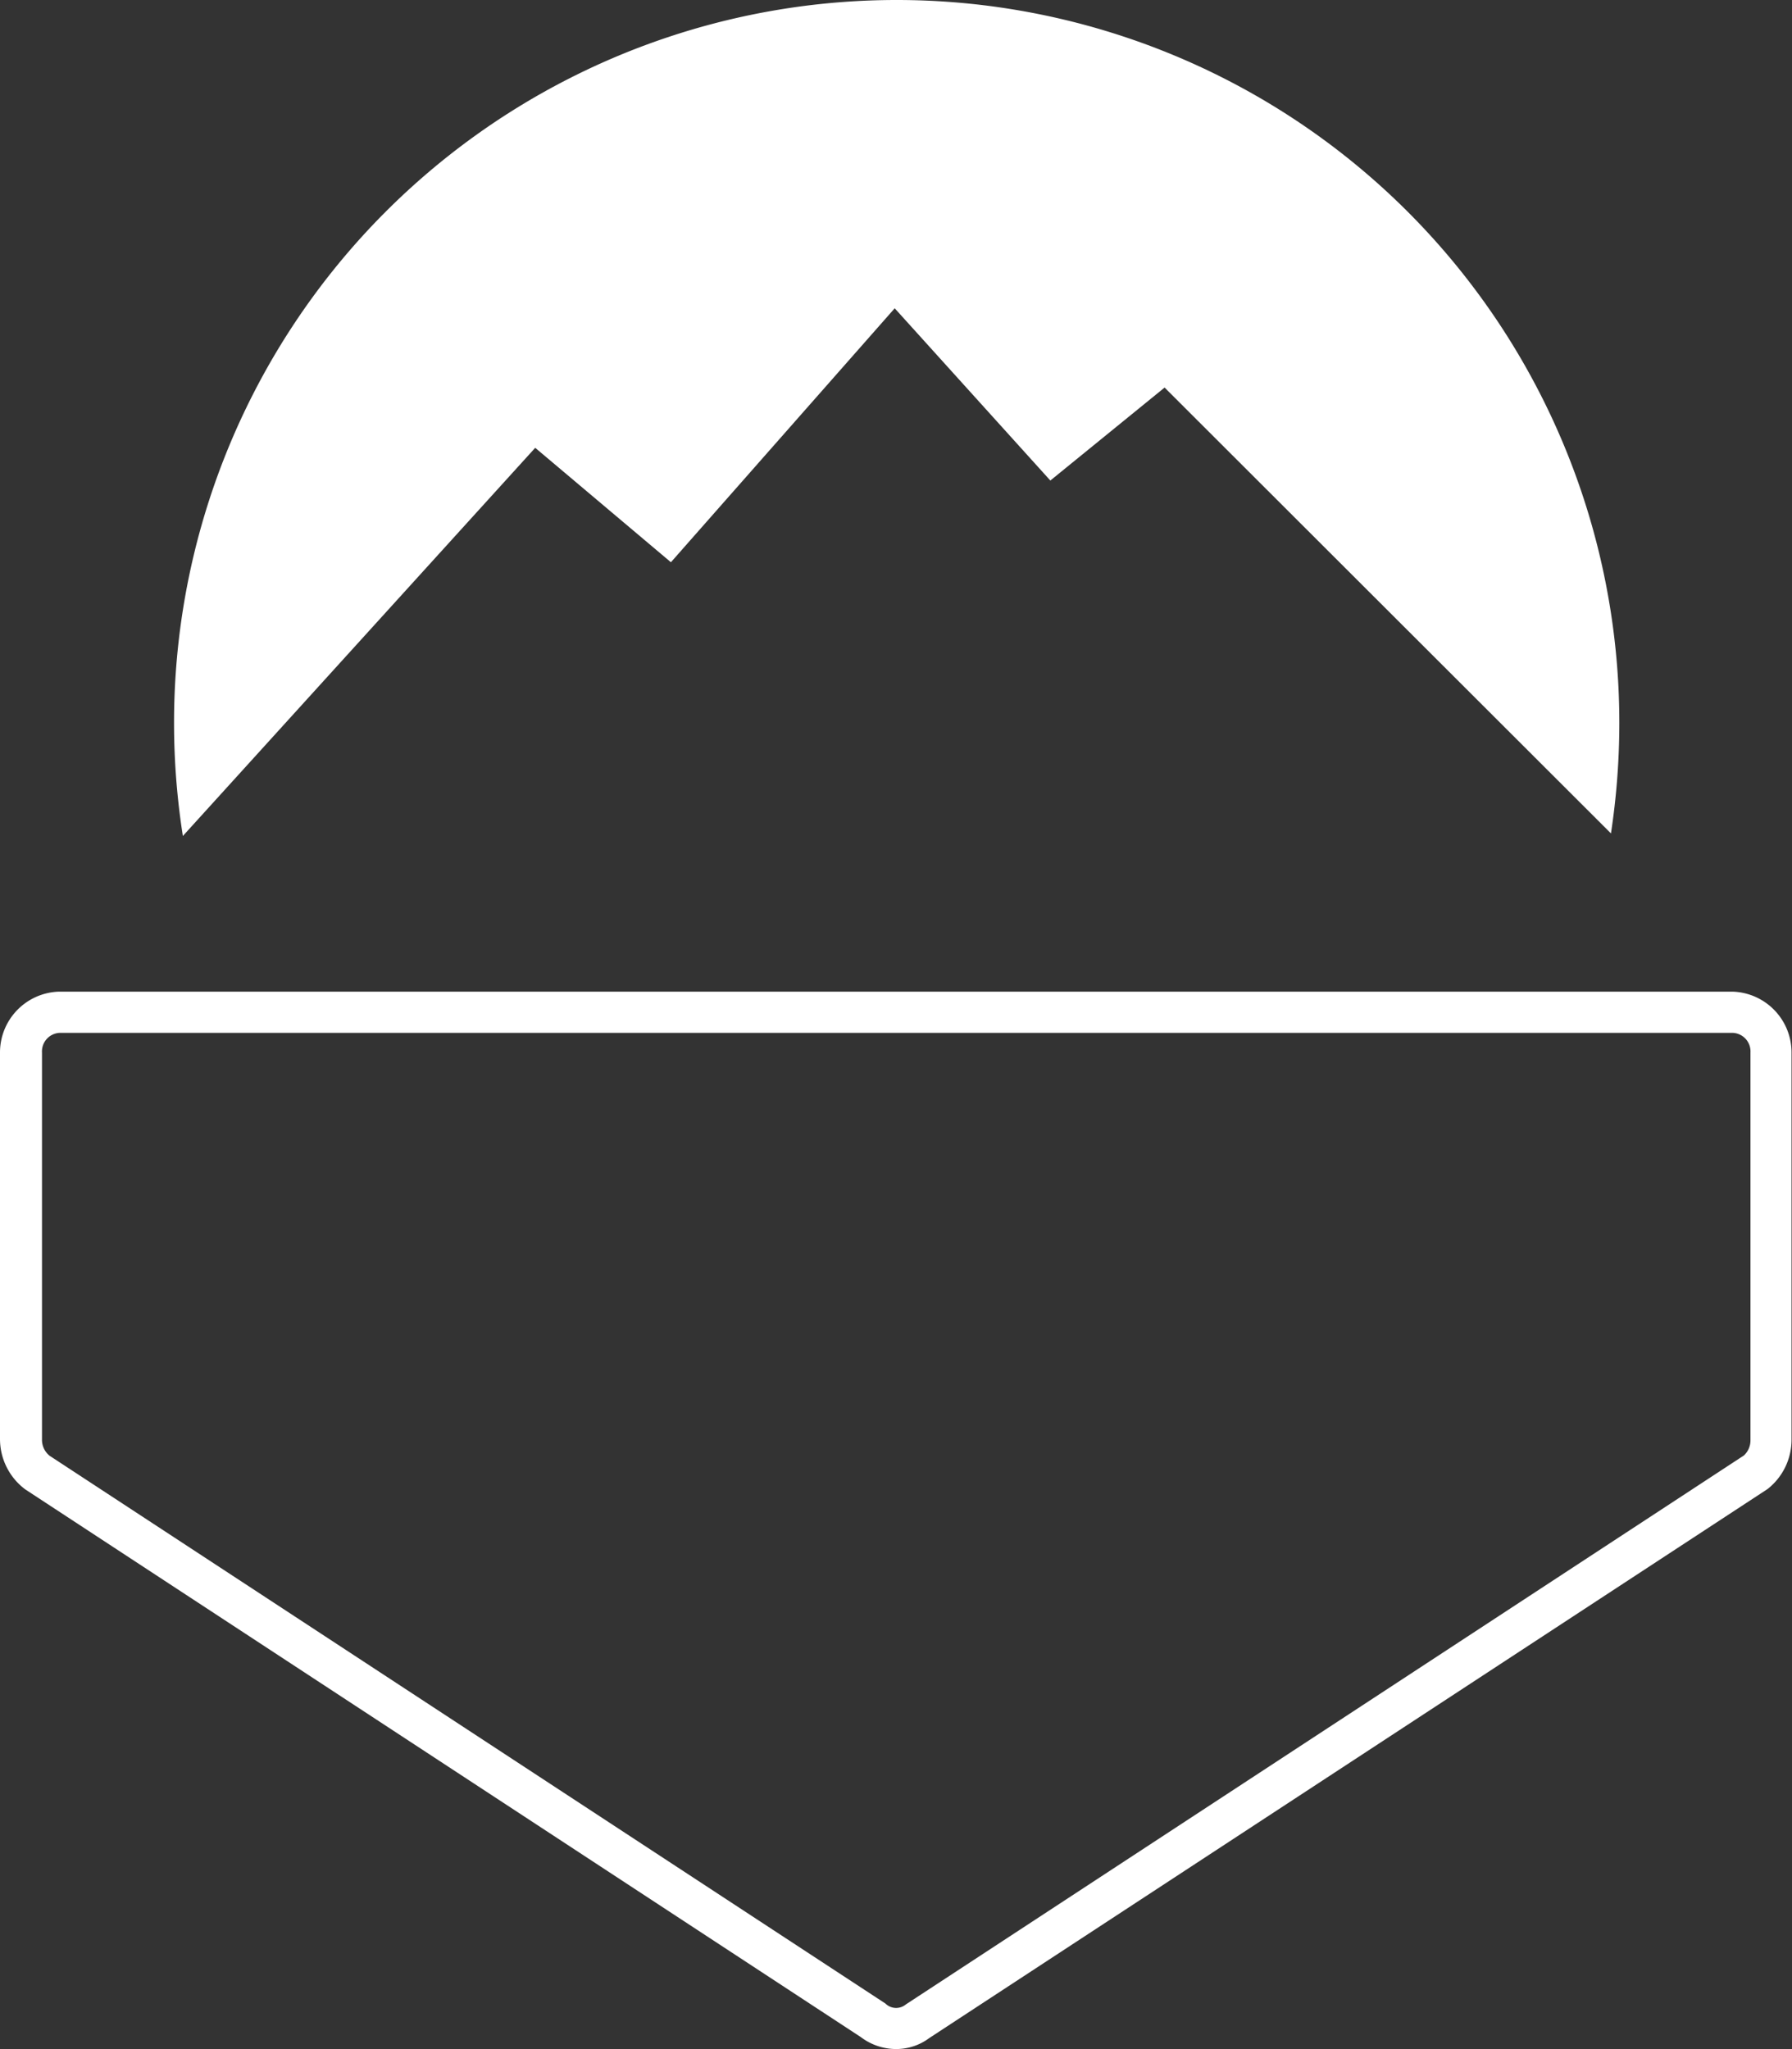
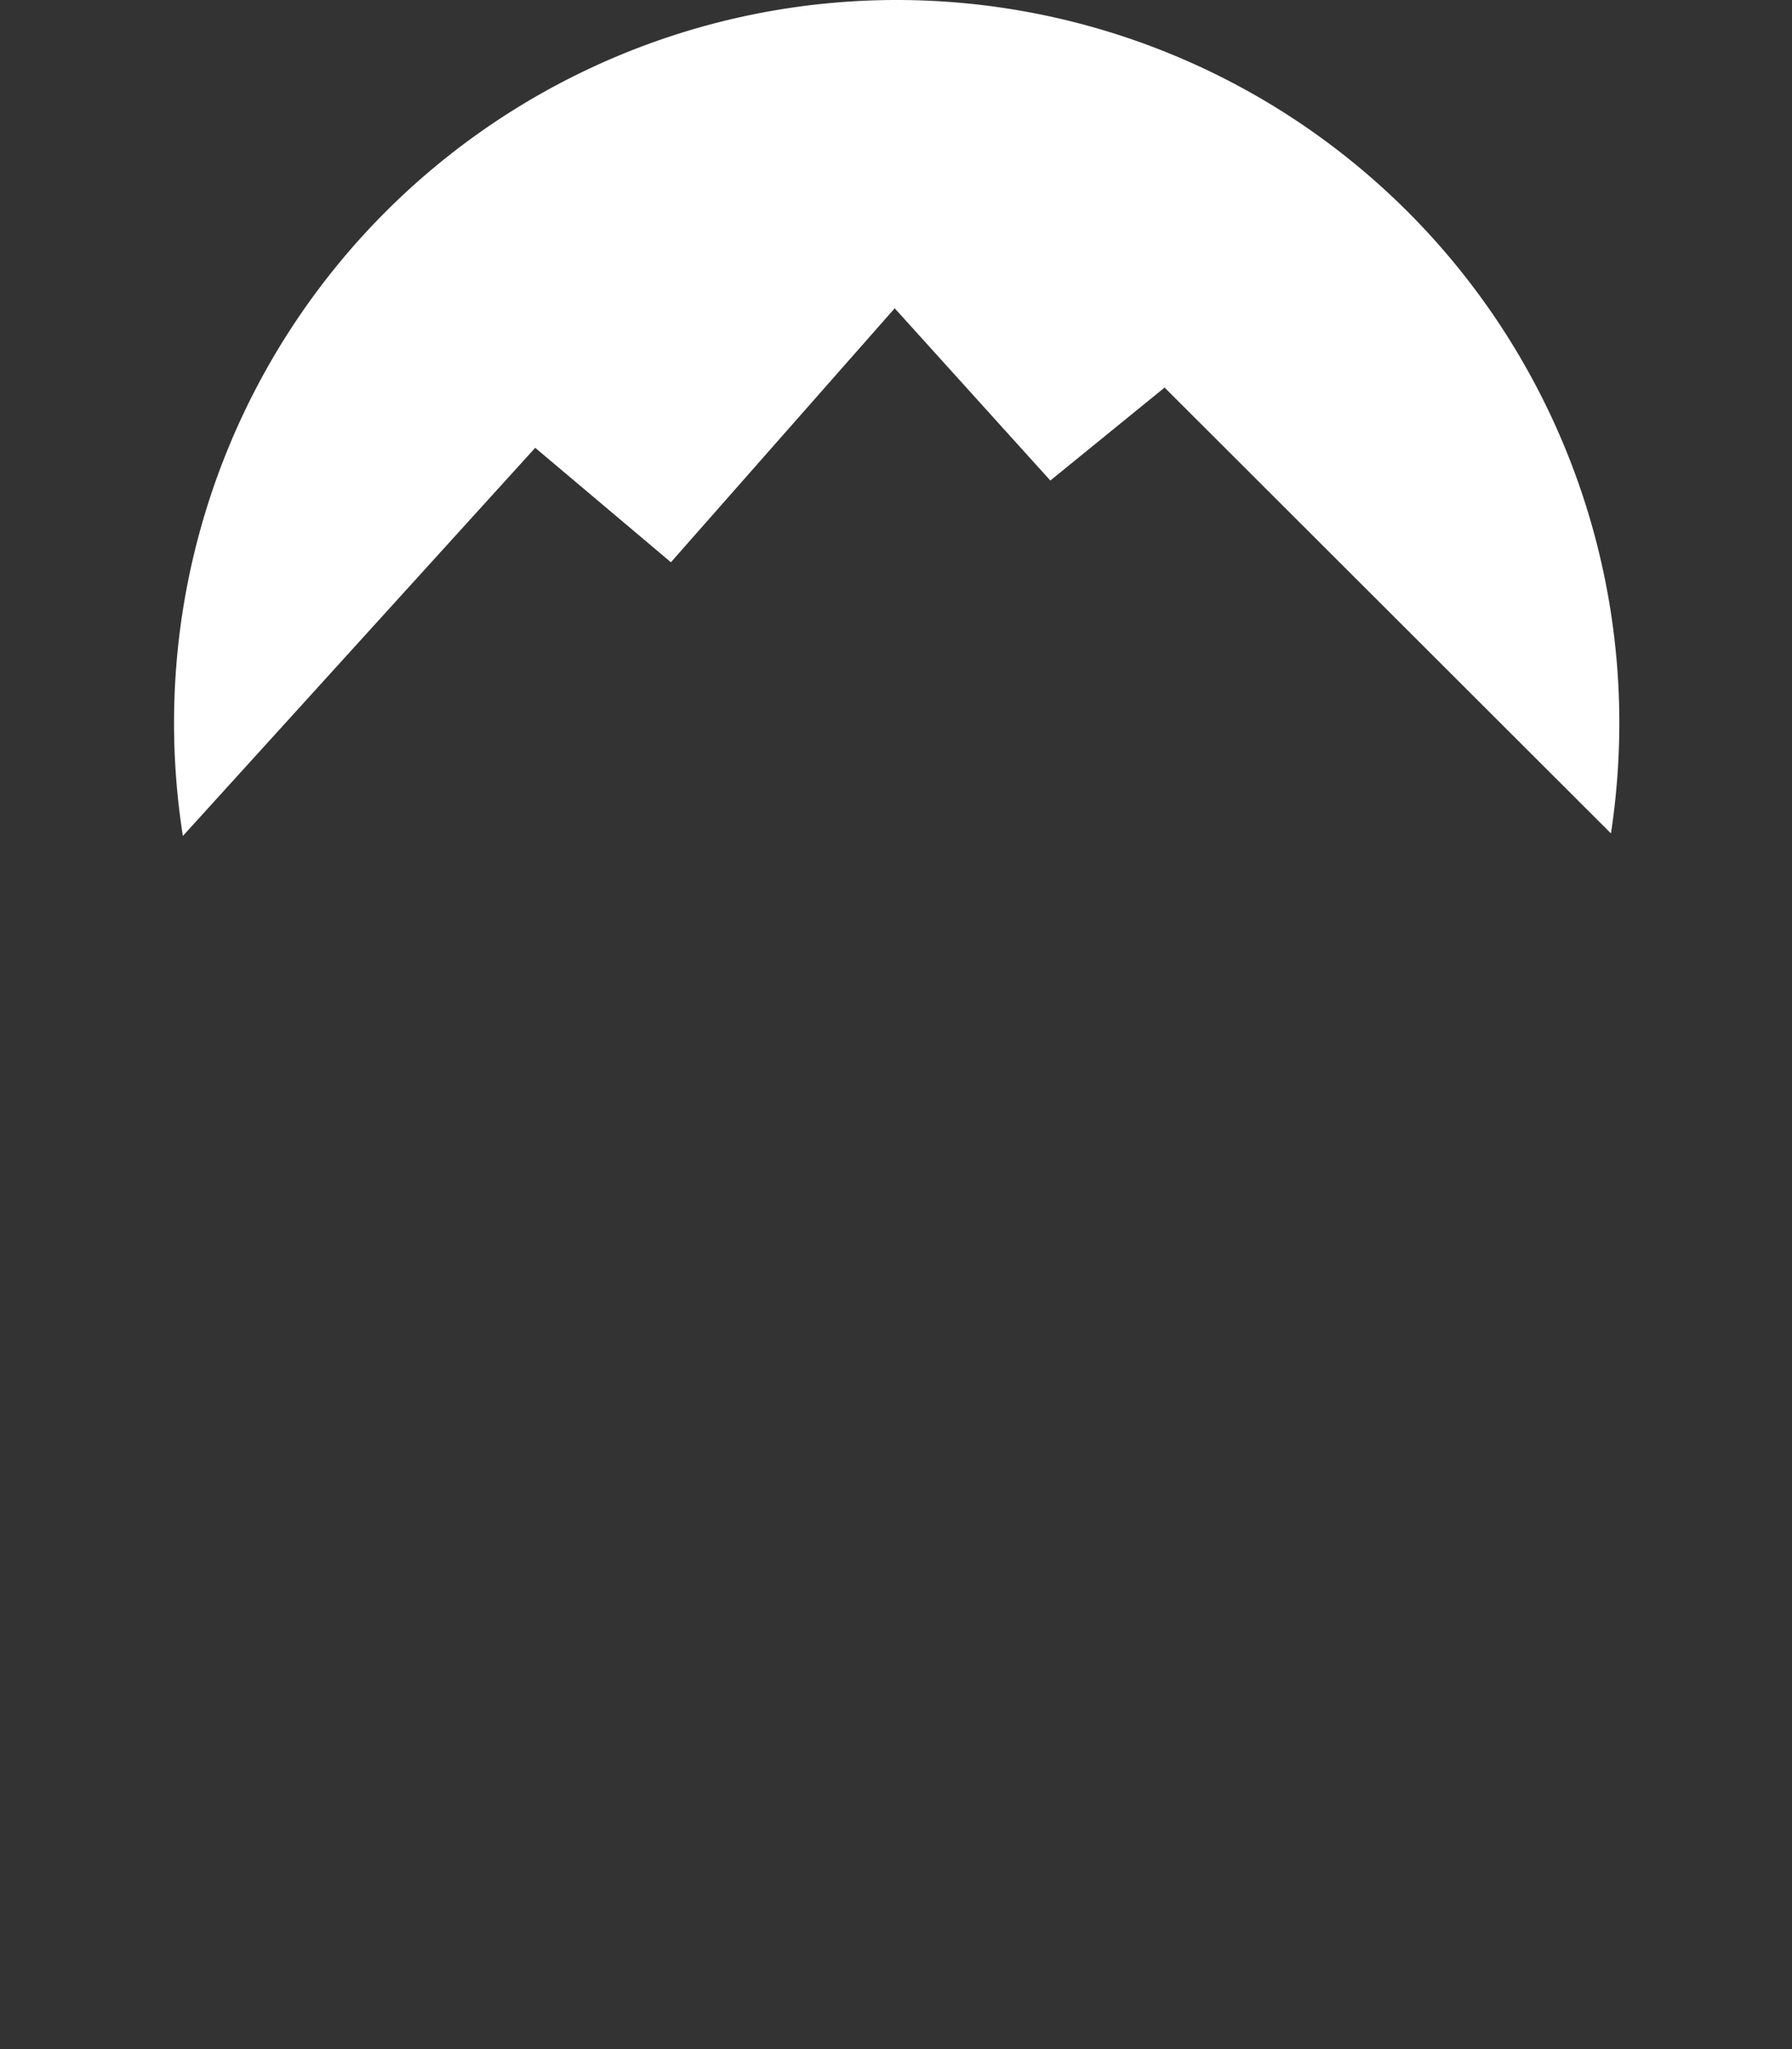
<svg xmlns="http://www.w3.org/2000/svg" id="Layer_1" data-name="Layer 1" viewBox="0 0 117.79 134.67">
  <rect x="0" y="0" width="117.79" height="134.67" fill="#333333" stroke="none" />
  <defs>
    <style>.cls-1{fill:#fff;}</style>
  </defs>
  <title>200px-icons-ata</title>
  <path class="cls-1" d="M76.29,62.1l8.92,7.52L99.92,52.93l10.23,11.32,7.51-6.11L147,87.44a48.41,48.41,0,0,0,.55-7.27,47.5,47.5,0,0,0-95,0,48,48,0,0,0,.58,7.44Z" transform="translate(-41.11 -32.67)" />
-   <path class="cls-1" d="M100,167.33a3.84,3.84,0,0,1-2.3-.78l-54.93-36a4.13,4.13,0,0,1-1.66-3.31V101.84a4,4,0,0,1,3.87-4H155a4,4,0,0,1,3.87,4v25.43a4.12,4.12,0,0,1-1.58,3.26l-55.1,36.08A3.63,3.63,0,0,1,100,167.33ZM45,100.55a1.22,1.22,0,0,0-1.13,1.29v25.43a1.34,1.34,0,0,0,.5,1.07l54.94,36a1,1,0,0,0,1.34.06l55.09-36.08a1.35,1.35,0,0,0,.43-1V101.84a1.22,1.22,0,0,0-1.13-1.29Z" transform="translate(-41.11 -32.67)" />
</svg>